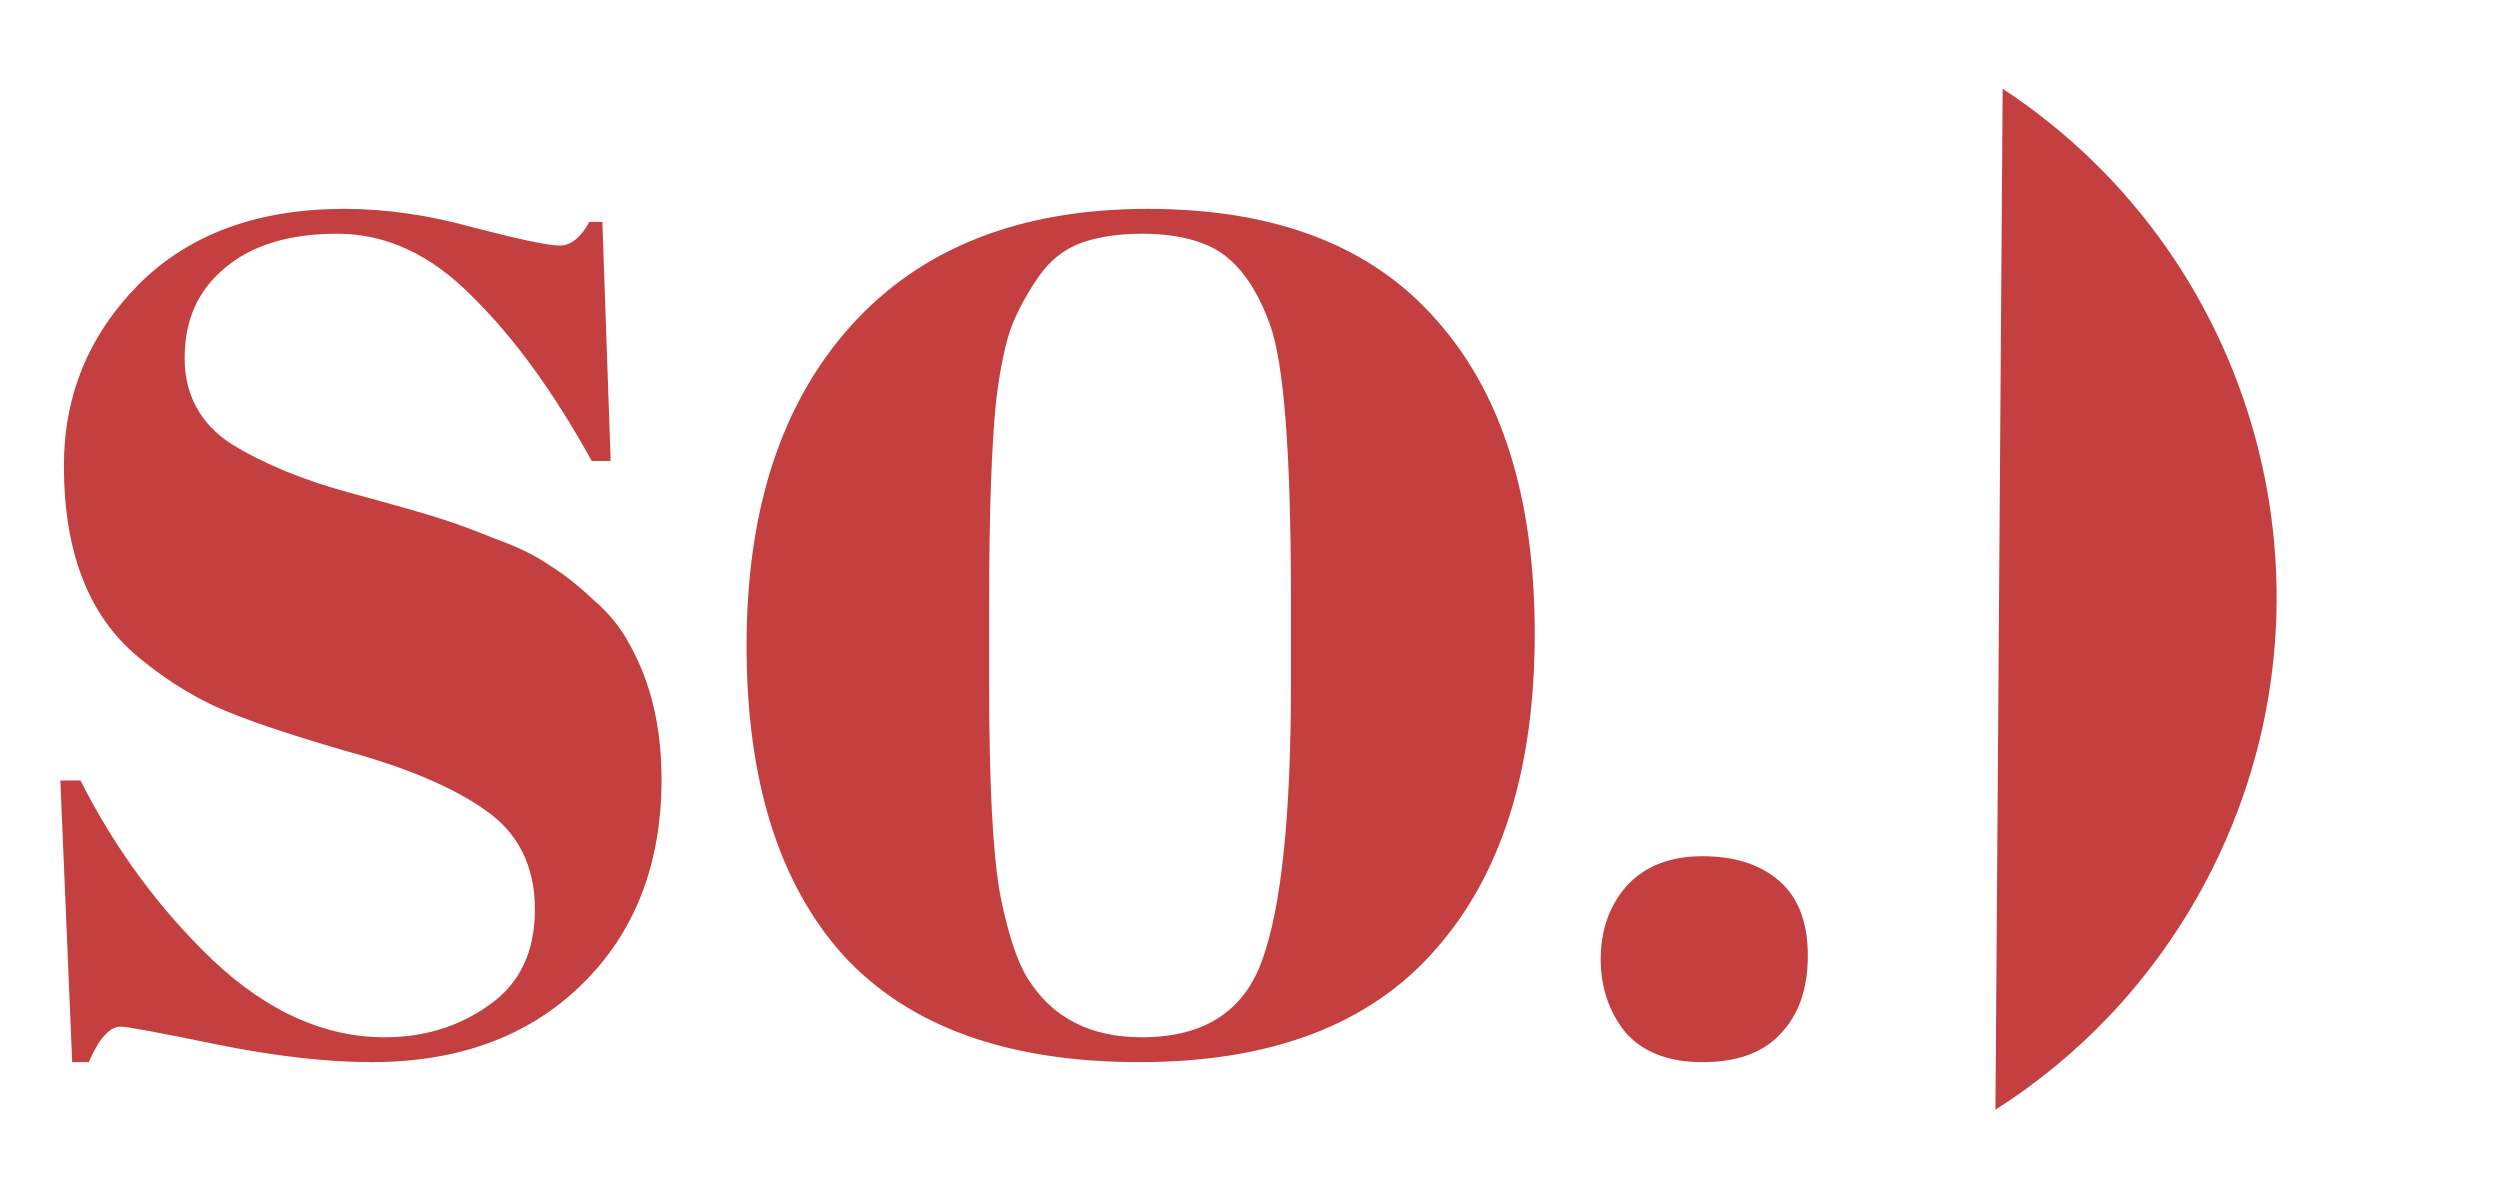
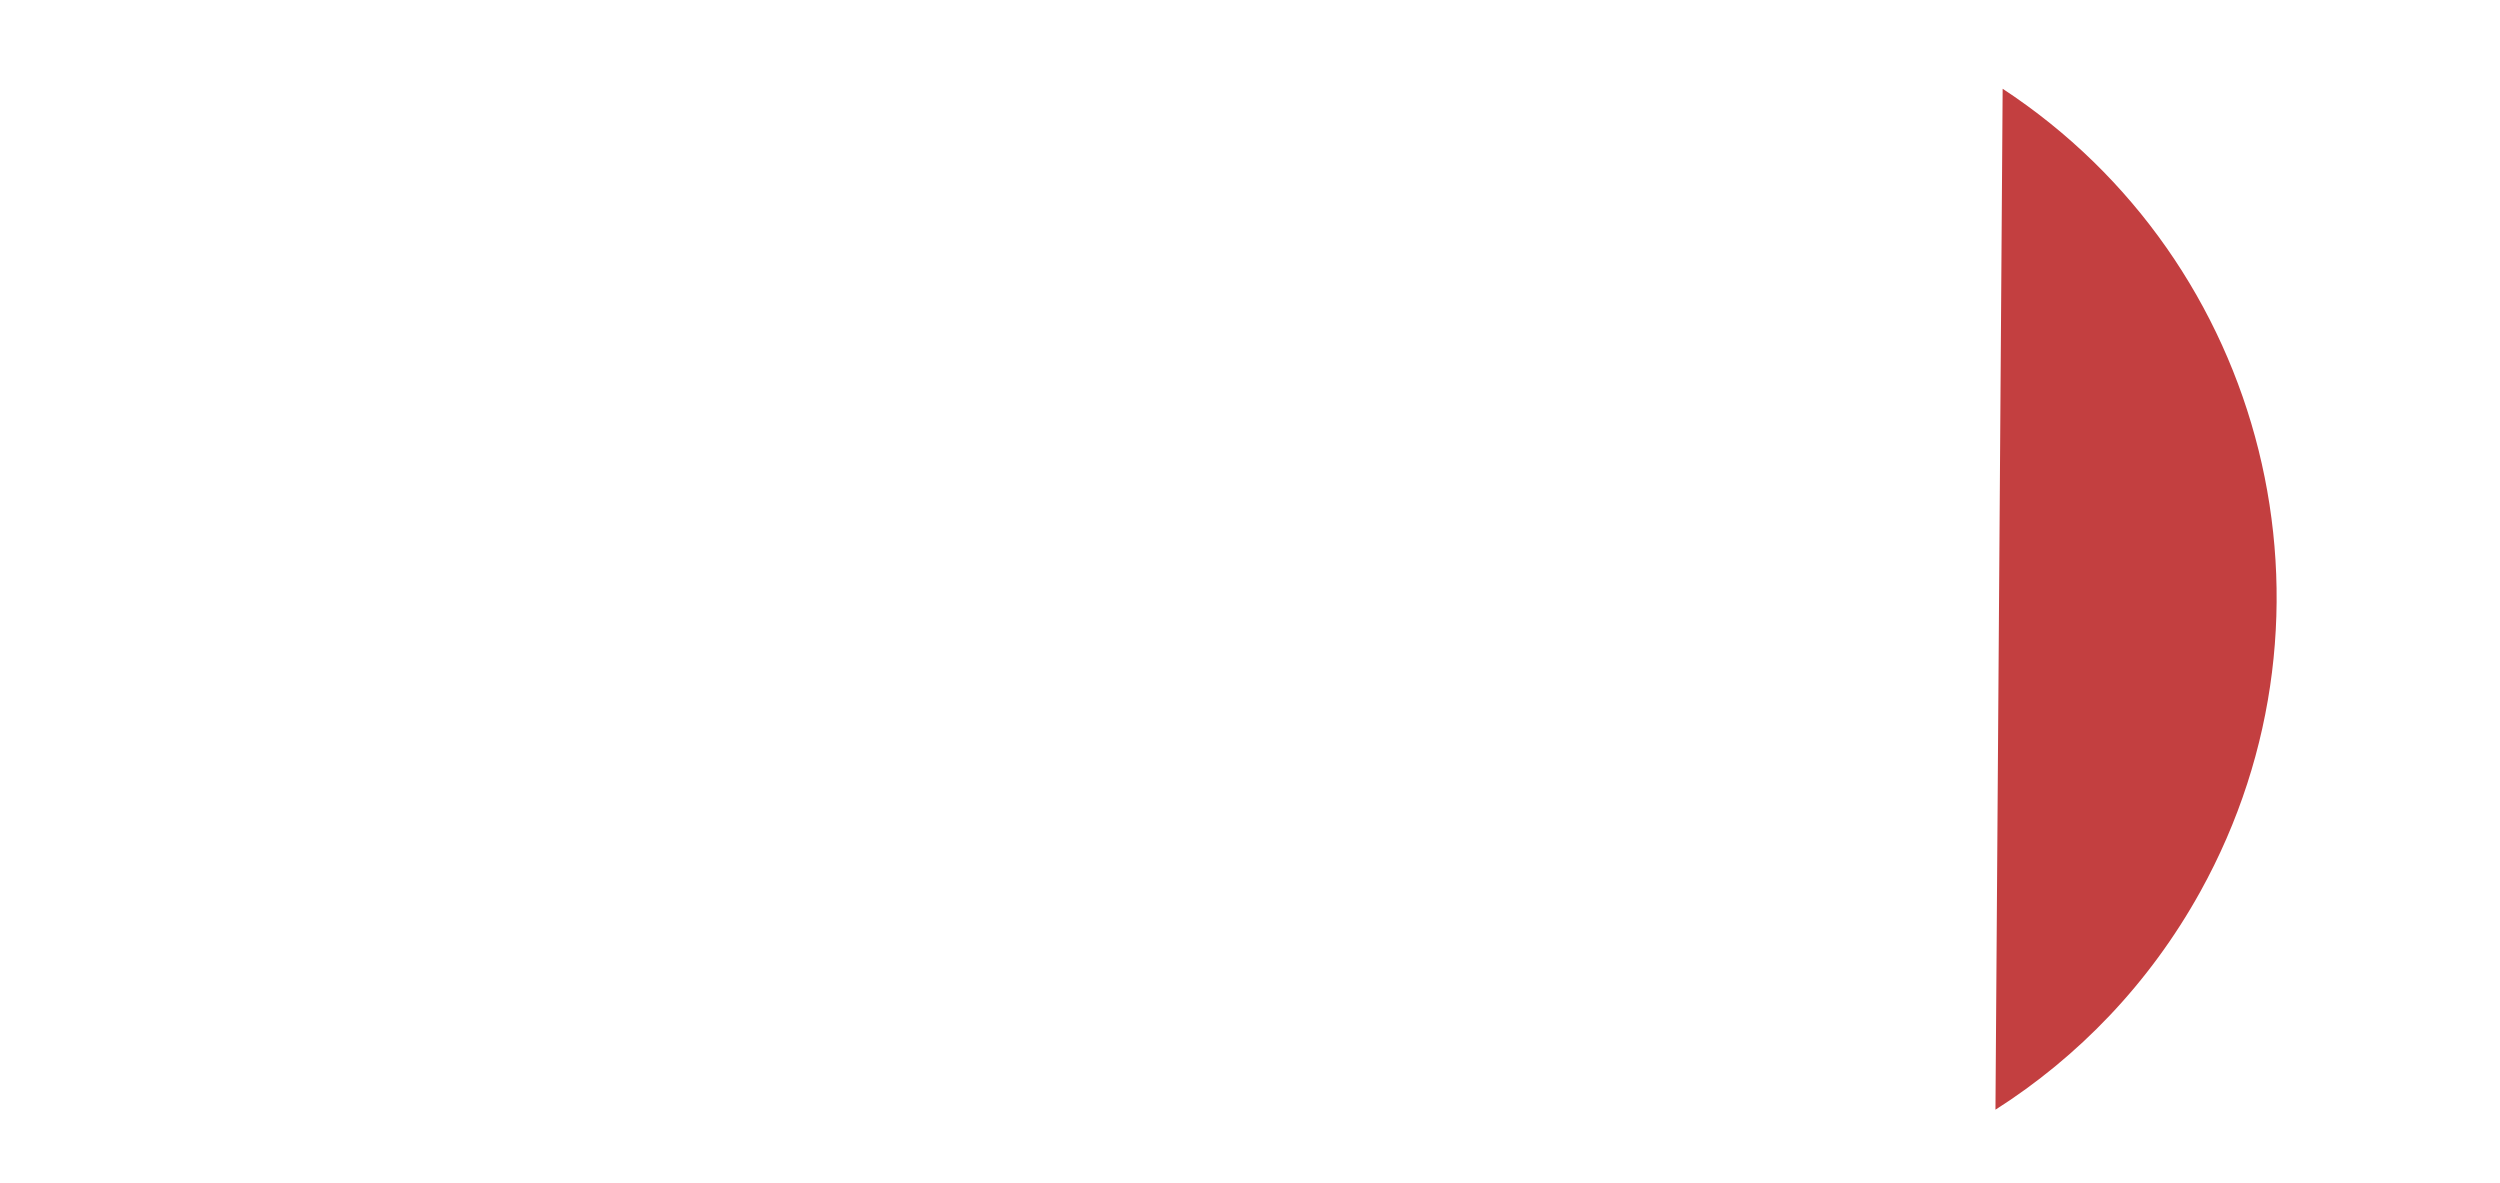
<svg xmlns="http://www.w3.org/2000/svg" width="169" height="80" viewBox="0 0 169 80" fill="none">
  <path fill-rule="evenodd" clip-rule="evenodd" d="M134.893 75.016C140.487 71.455 145.298 66.487 148.739 60.279C159.239 41.336 153.195 17.694 135.379 6L134.893 75.016Z" fill="#C33F40" />
-   <path d="M26 70.12C28.667 70.12 31.013 69.4 33.04 67.96C35.12 66.52 36.16 64.36 36.16 61.48C36.16 58.547 35.04 56.307 32.8 54.76C30.613 53.213 27.467 51.88 23.36 50.76C19.307 49.587 16.347 48.573 14.48 47.72C12.667 46.867 10.933 45.747 9.28 44.36C5.973 41.587 4.32 37.293 4.32 31.48C4.32 26.733 6 22.653 9.36 19.24C12.773 15.827 17.413 14.12 23.28 14.12C26.107 14.12 29.04 14.547 32.08 15.4C35.173 16.2 37.093 16.6 37.84 16.6C38.587 16.6 39.253 16.067 39.84 15H40.72L41.28 31.16H40C37.44 26.52 34.747 22.813 31.92 20.04C29.147 17.213 26.107 15.8 22.8 15.8C19.547 15.8 17.013 16.573 15.2 18.12C13.387 19.613 12.48 21.64 12.48 24.2C12.48 26.707 13.547 28.653 15.68 30.04C17.867 31.373 20.533 32.467 23.68 33.32C26.827 34.173 28.88 34.76 29.84 35.08C30.853 35.4 32.08 35.853 33.52 36.44C35.013 36.973 36.213 37.56 37.12 38.2C38.08 38.787 39.067 39.56 40.08 40.52C41.147 41.427 41.973 42.44 42.56 43.56C44 46.12 44.72 49.16 44.72 52.68C44.72 58.44 42.907 63.08 39.28 66.6C35.707 70.067 30.987 71.8 25.12 71.8C22.08 71.8 18.587 71.4 14.64 70.6C10.747 69.8 8.587 69.4 8.16 69.4C7.413 69.4 6.693 70.2 6 71.8H4.88L4.08 52.76H5.44C7.787 57.4 10.773 61.453 14.4 64.92C18.08 68.387 21.947 70.12 26 70.12ZM87.267 46.28V40.36C87.267 30.6 86.787 24.44 85.828 21.88C84.761 18.947 83.241 17.133 81.267 16.44C80.147 16.013 78.787 15.8 77.188 15.8C75.588 15.8 74.201 16.013 73.028 16.44C71.907 16.867 70.974 17.613 70.228 18.68C69.481 19.747 68.868 20.867 68.388 22.04C67.961 23.213 67.614 24.867 67.347 27C67.028 30.093 66.868 34.653 66.868 40.68V46.44C66.868 52.947 67.108 57.587 67.588 60.36C68.121 63.08 68.761 65.027 69.507 66.2C71.161 68.813 73.721 70.12 77.188 70.12C81.401 70.12 84.121 68.36 85.347 64.84C86.627 61.267 87.267 55.08 87.267 46.28ZM77.028 71.8C68.121 71.8 61.454 69.4 57.028 64.6C52.654 59.747 50.468 52.76 50.468 43.64C50.468 34.467 52.814 27.267 57.508 22.04C62.254 16.76 68.948 14.12 77.588 14.12C86.228 14.12 92.734 16.627 97.108 21.64C101.534 26.6 103.748 33.667 103.748 42.84C103.748 52.013 101.508 59.133 97.028 64.2C92.601 69.267 85.934 71.8 77.028 71.8ZM115.089 71.8C112.796 71.8 111.063 71.133 109.889 69.8C108.769 68.413 108.209 66.76 108.209 64.84C108.209 62.867 108.796 61.213 109.969 59.88C111.196 58.547 112.903 57.88 115.089 57.88C117.276 57.88 119.009 58.44 120.289 59.56C121.569 60.68 122.209 62.36 122.209 64.6C122.209 66.84 121.596 68.6 120.369 69.88C119.196 71.16 117.436 71.8 115.089 71.8Z" fill="#C33F40" />
</svg>